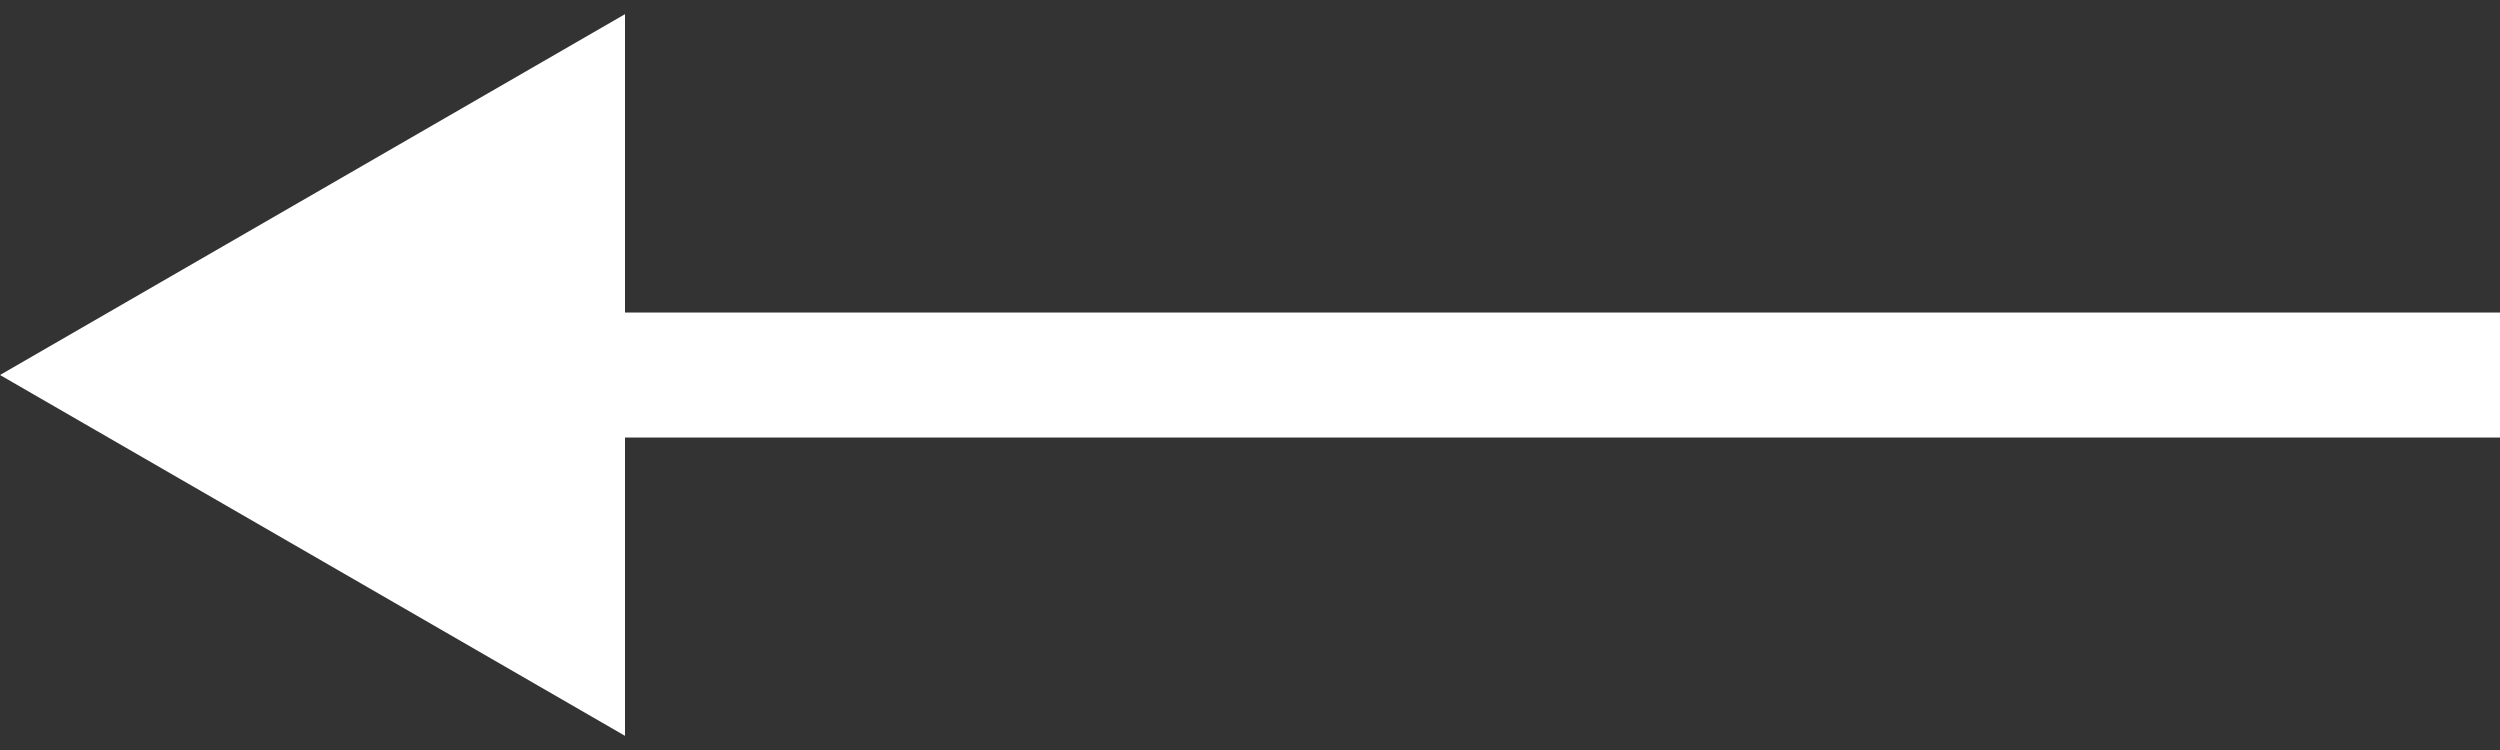
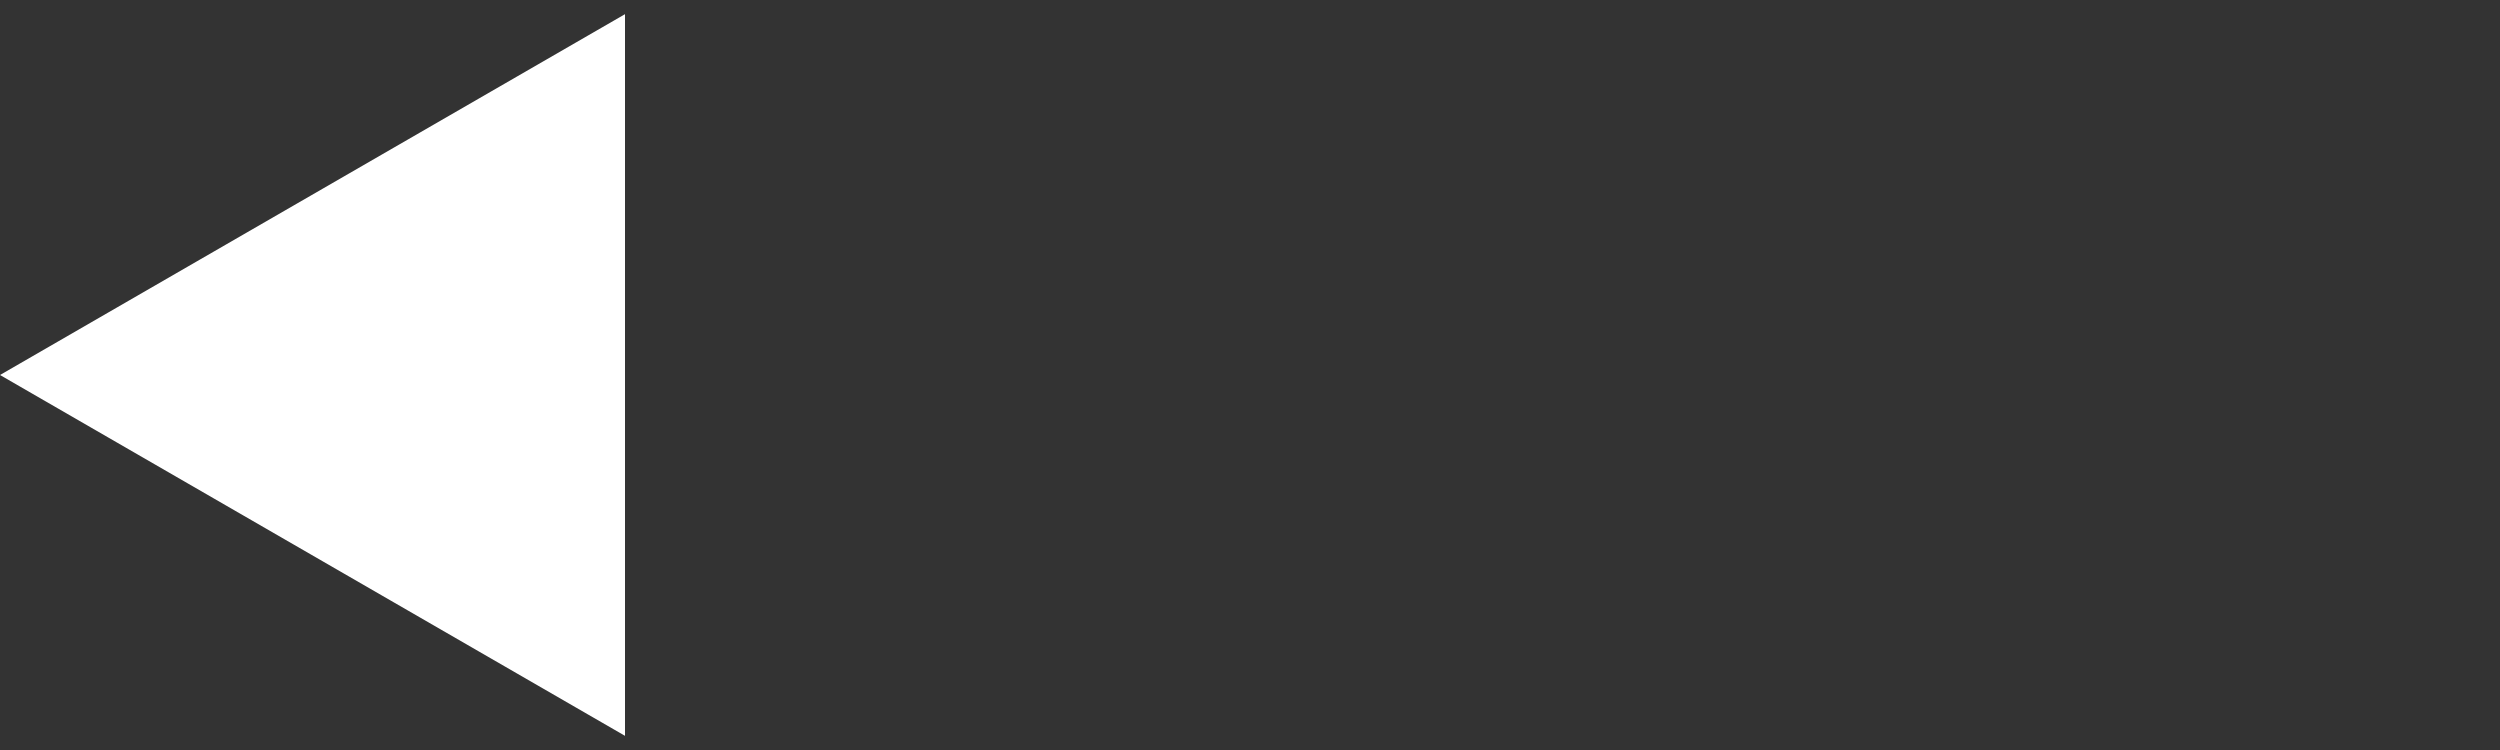
<svg xmlns="http://www.w3.org/2000/svg" width="60" height="18" viewBox="0 0 60 18" fill="none">
  <rect x="0" y="0" width="60" height="18" fill="#333333" stroke="none" />
-   <path d="M0 9L15 17.66V0.34L0 9ZM13.5 10.5H60V7.5H13.5V10.5Z" fill="white" />
+   <path d="M0 9L15 17.66V0.34L0 9ZM13.5 10.5H60V7.5V10.5Z" fill="white" />
</svg>